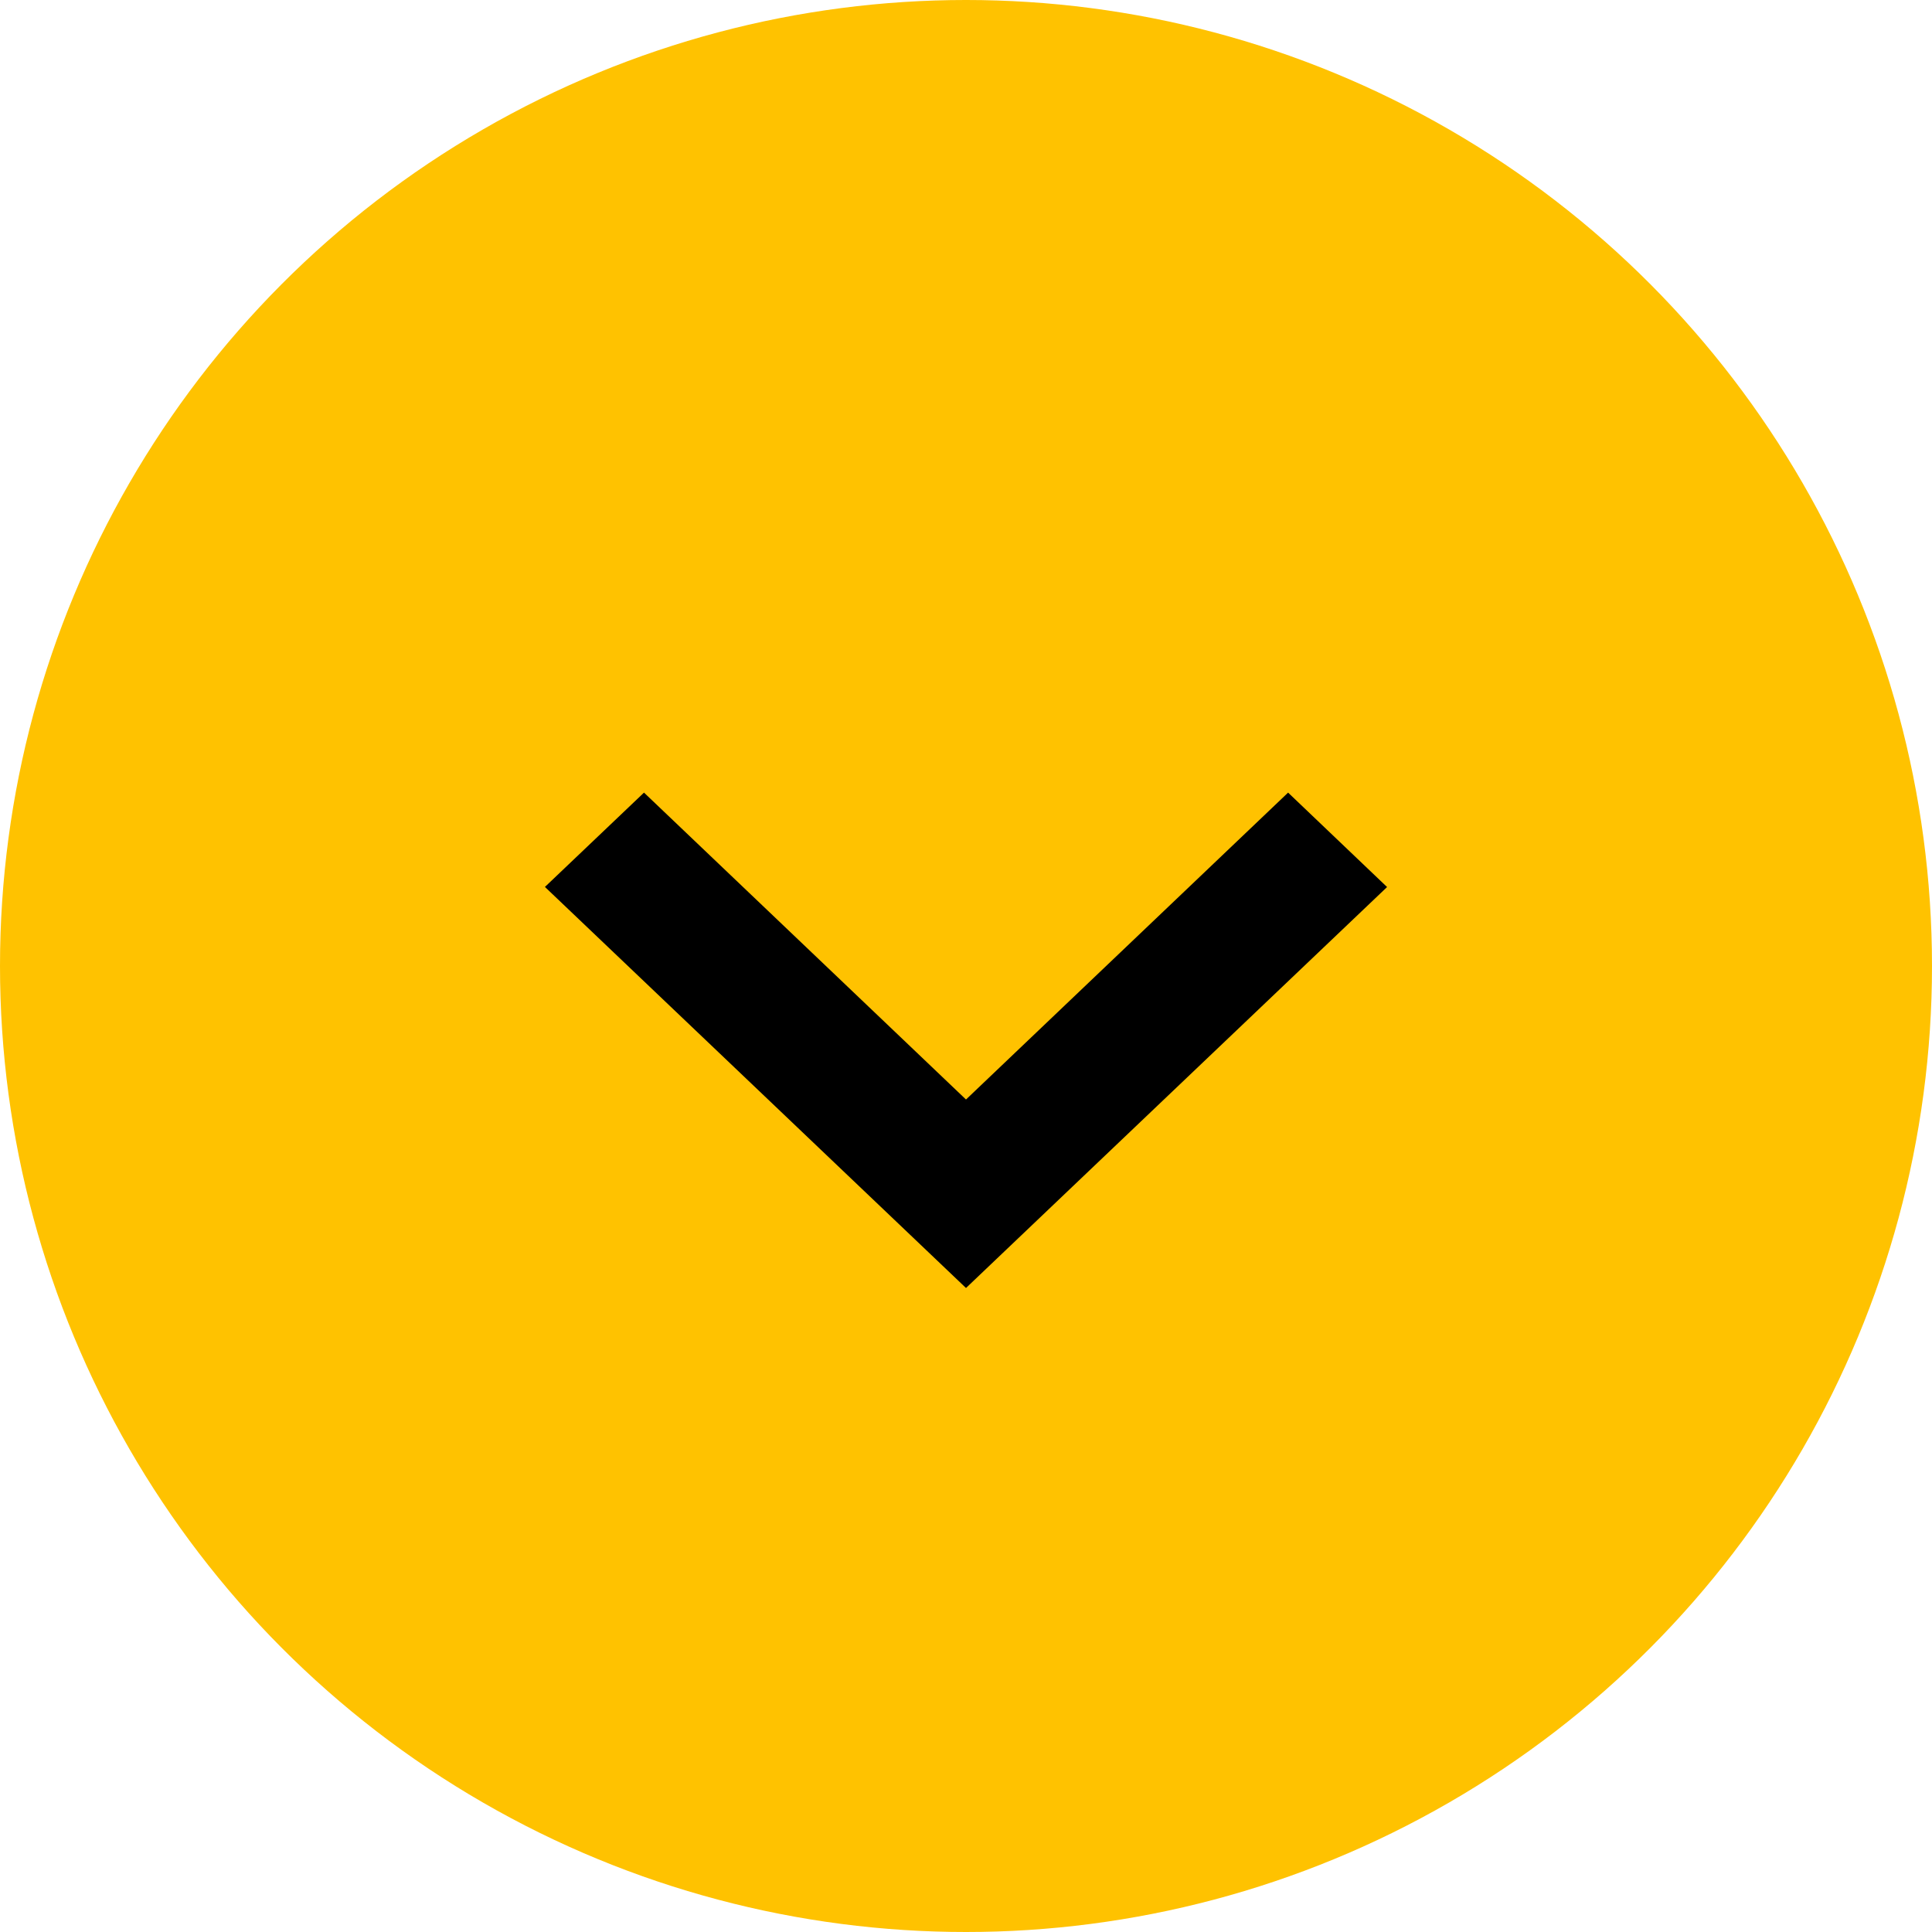
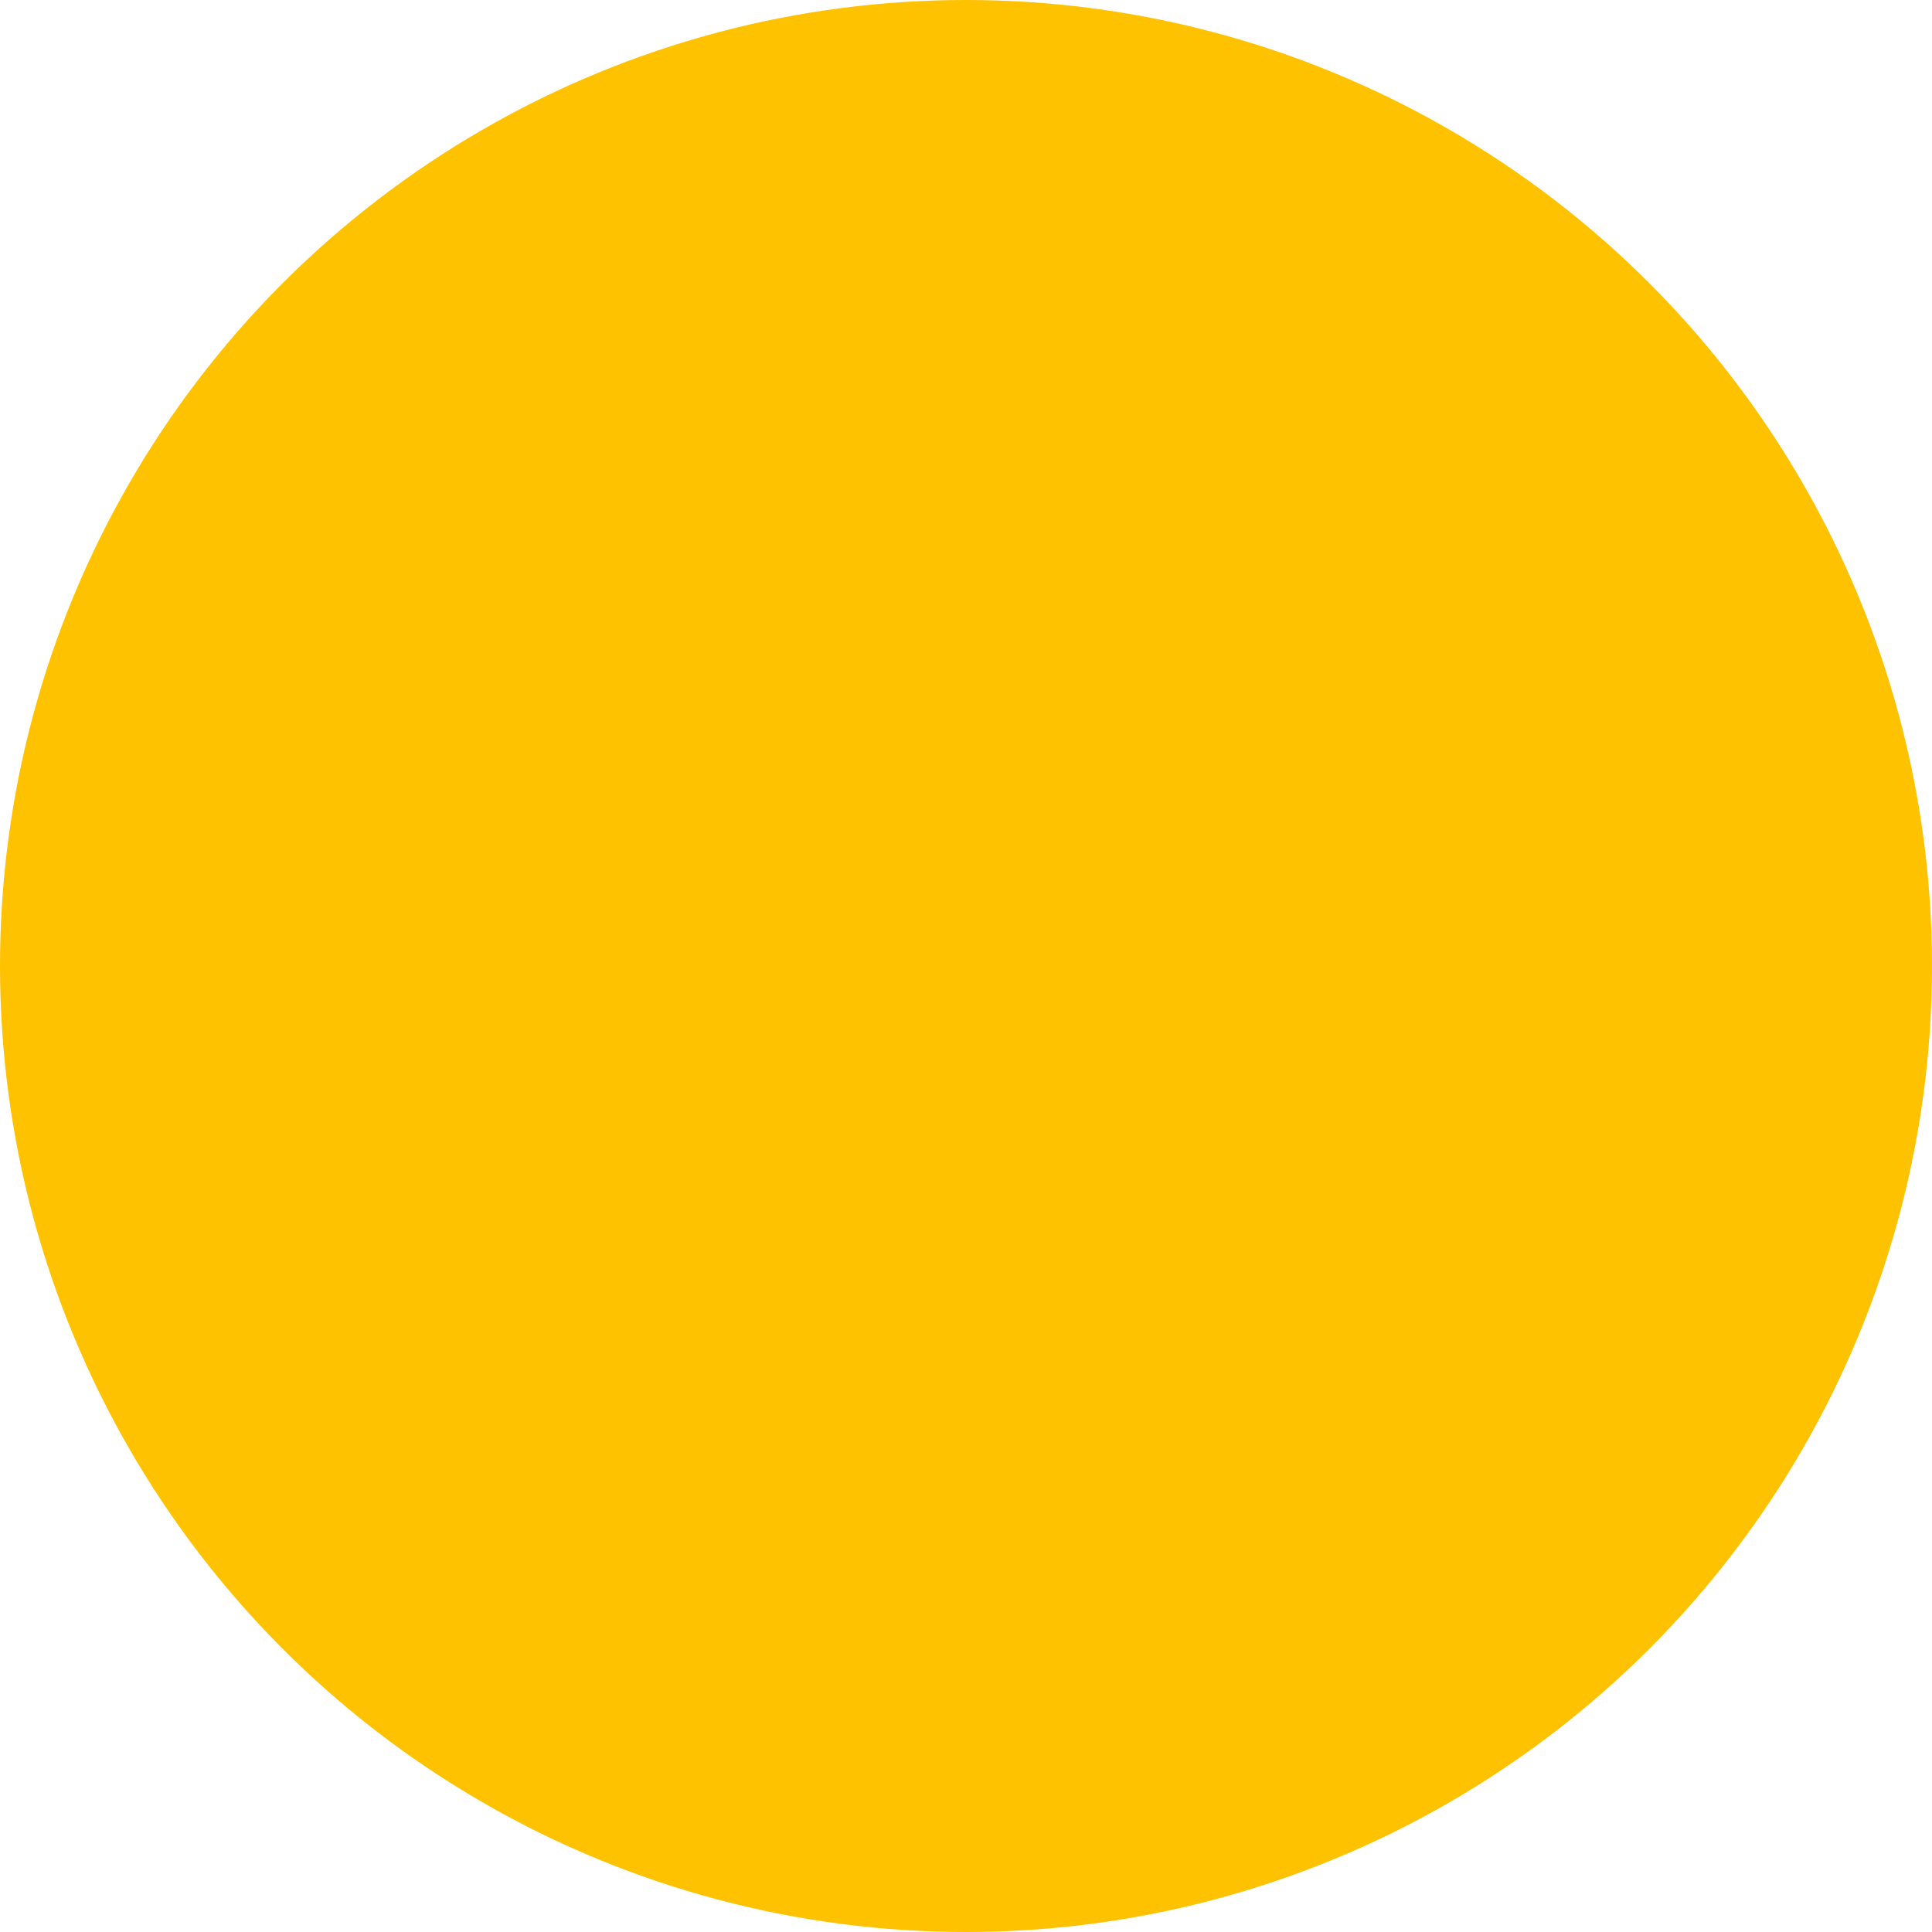
<svg xmlns="http://www.w3.org/2000/svg" width="39" height="39" viewBox="0 0 39 39" fill="none">
  <circle cx="19.5" cy="19.5" r="19.5" fill="#FFC200" />
-   <path d="M19.5 26L28 17.906L26.002 16L19.5 22.195L13 16L11 17.904L19.5 26Z" fill="black" />
</svg>